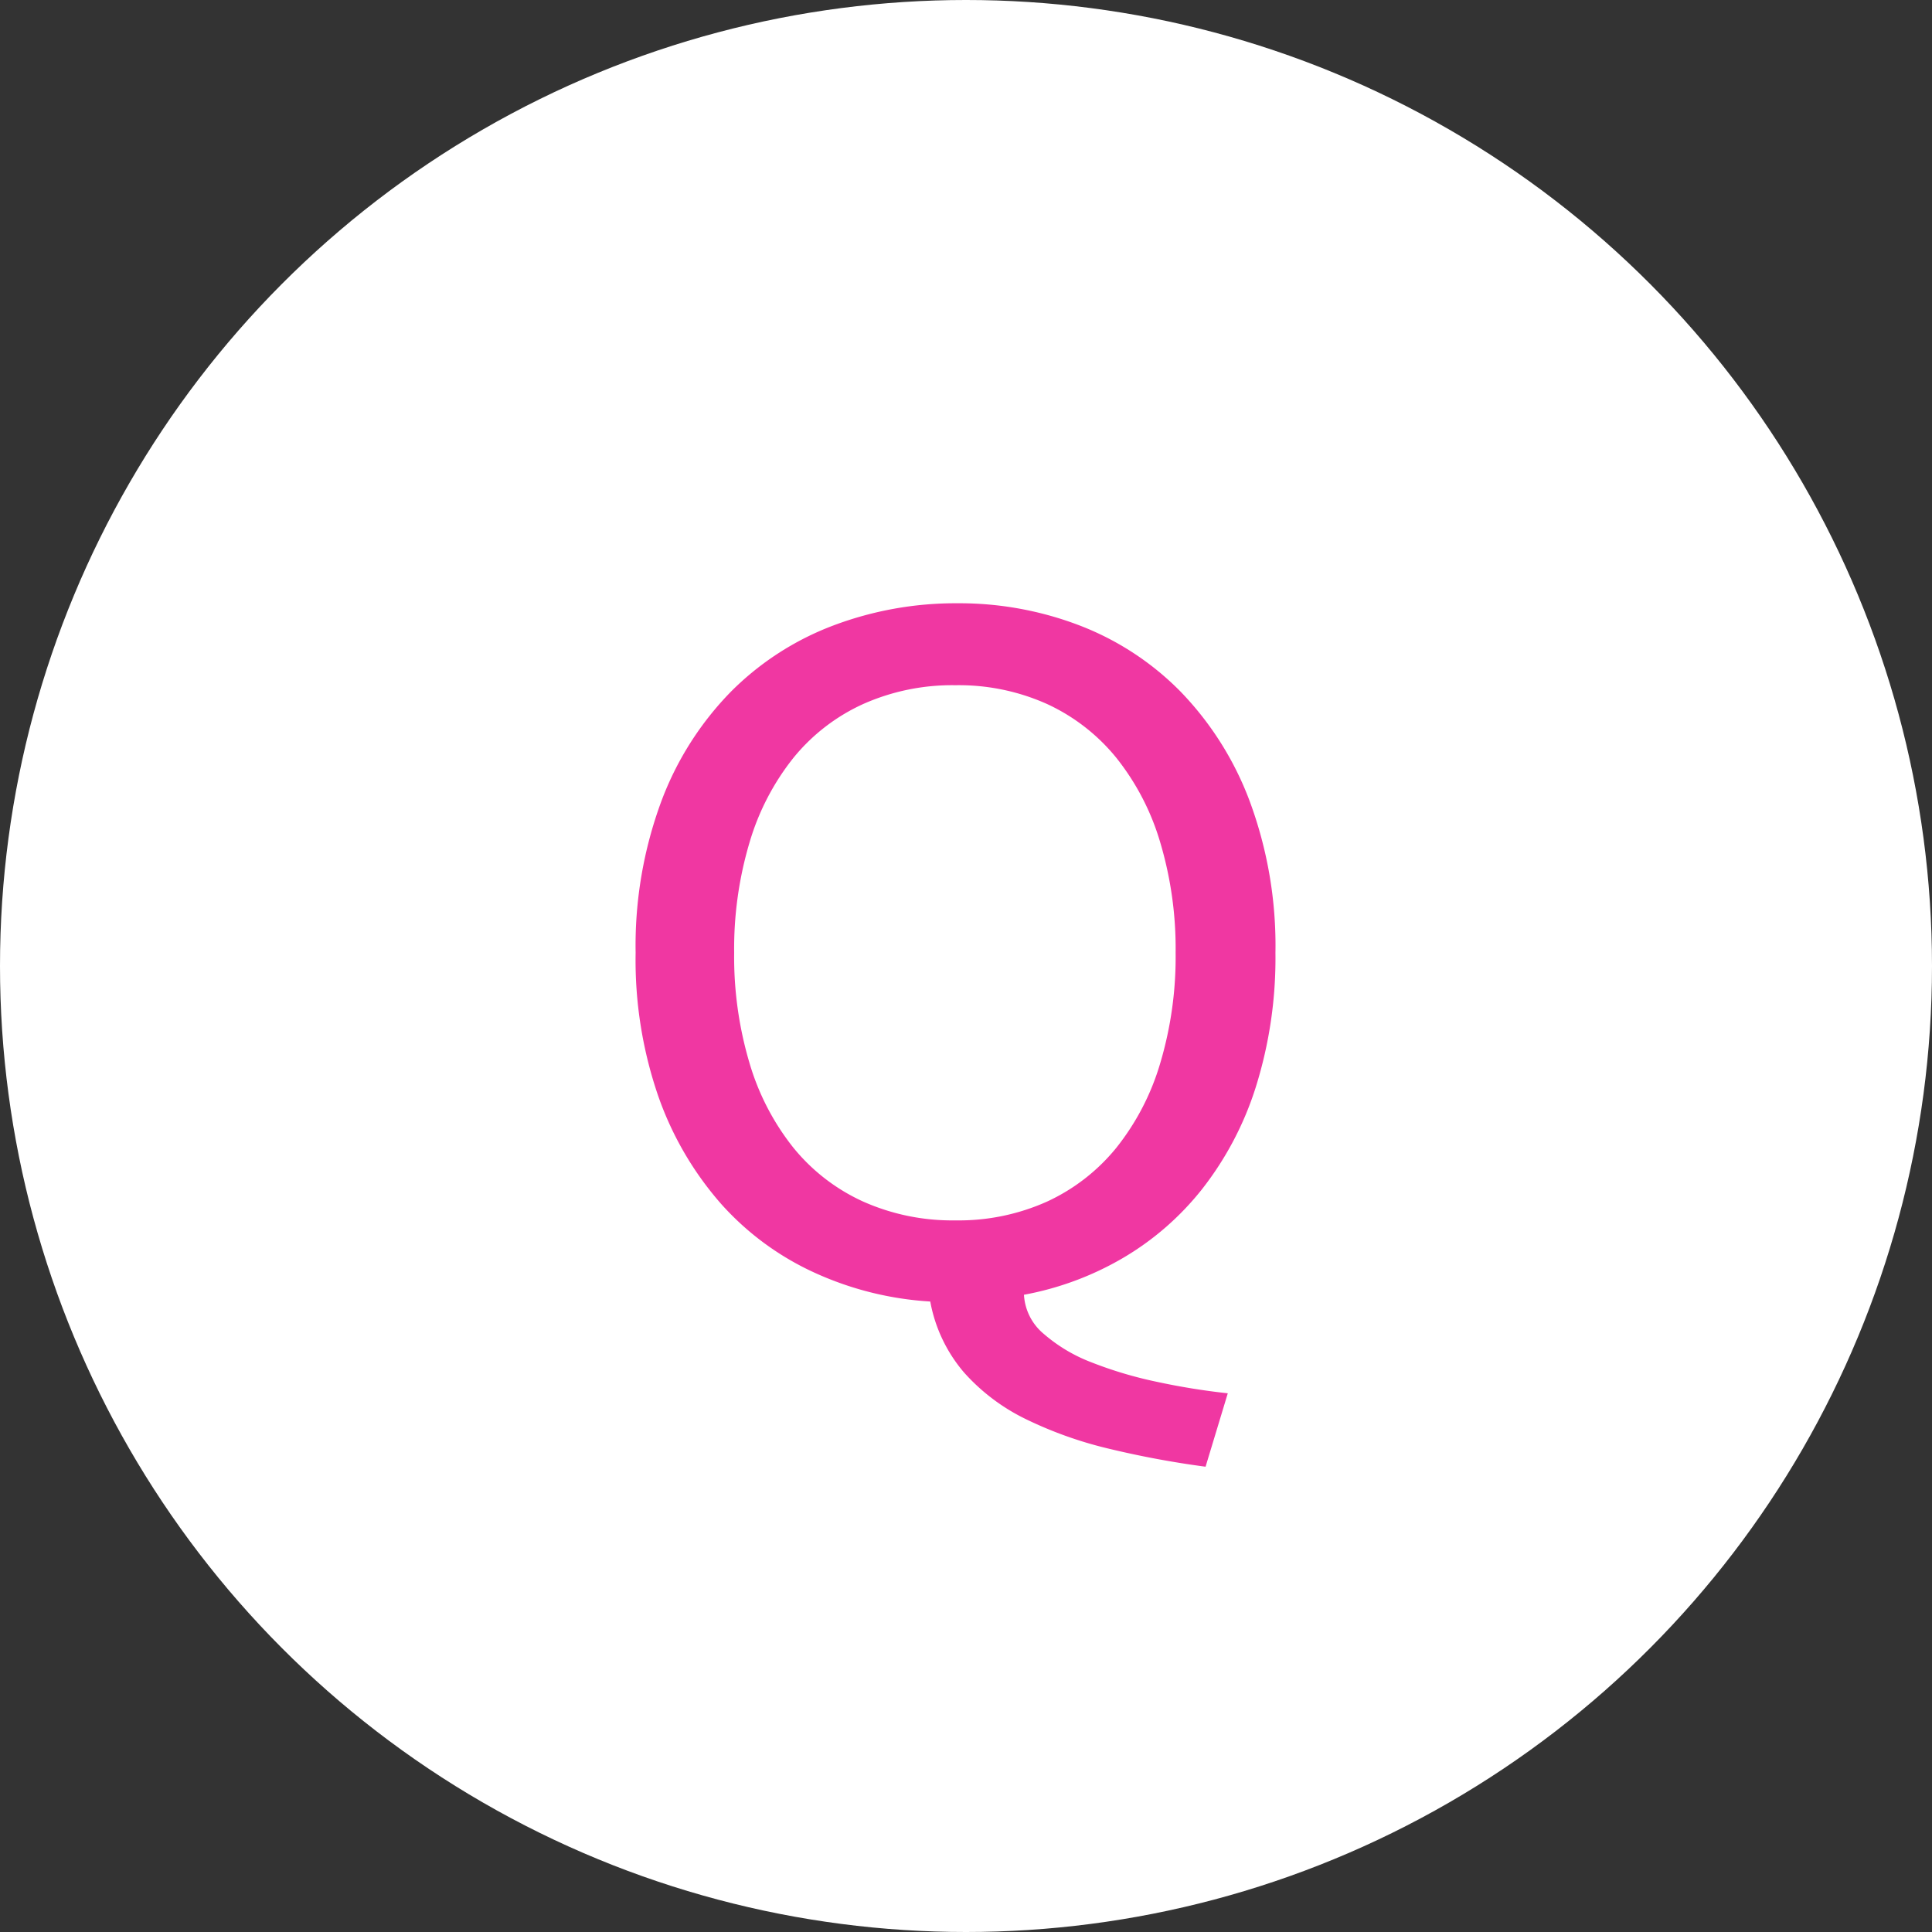
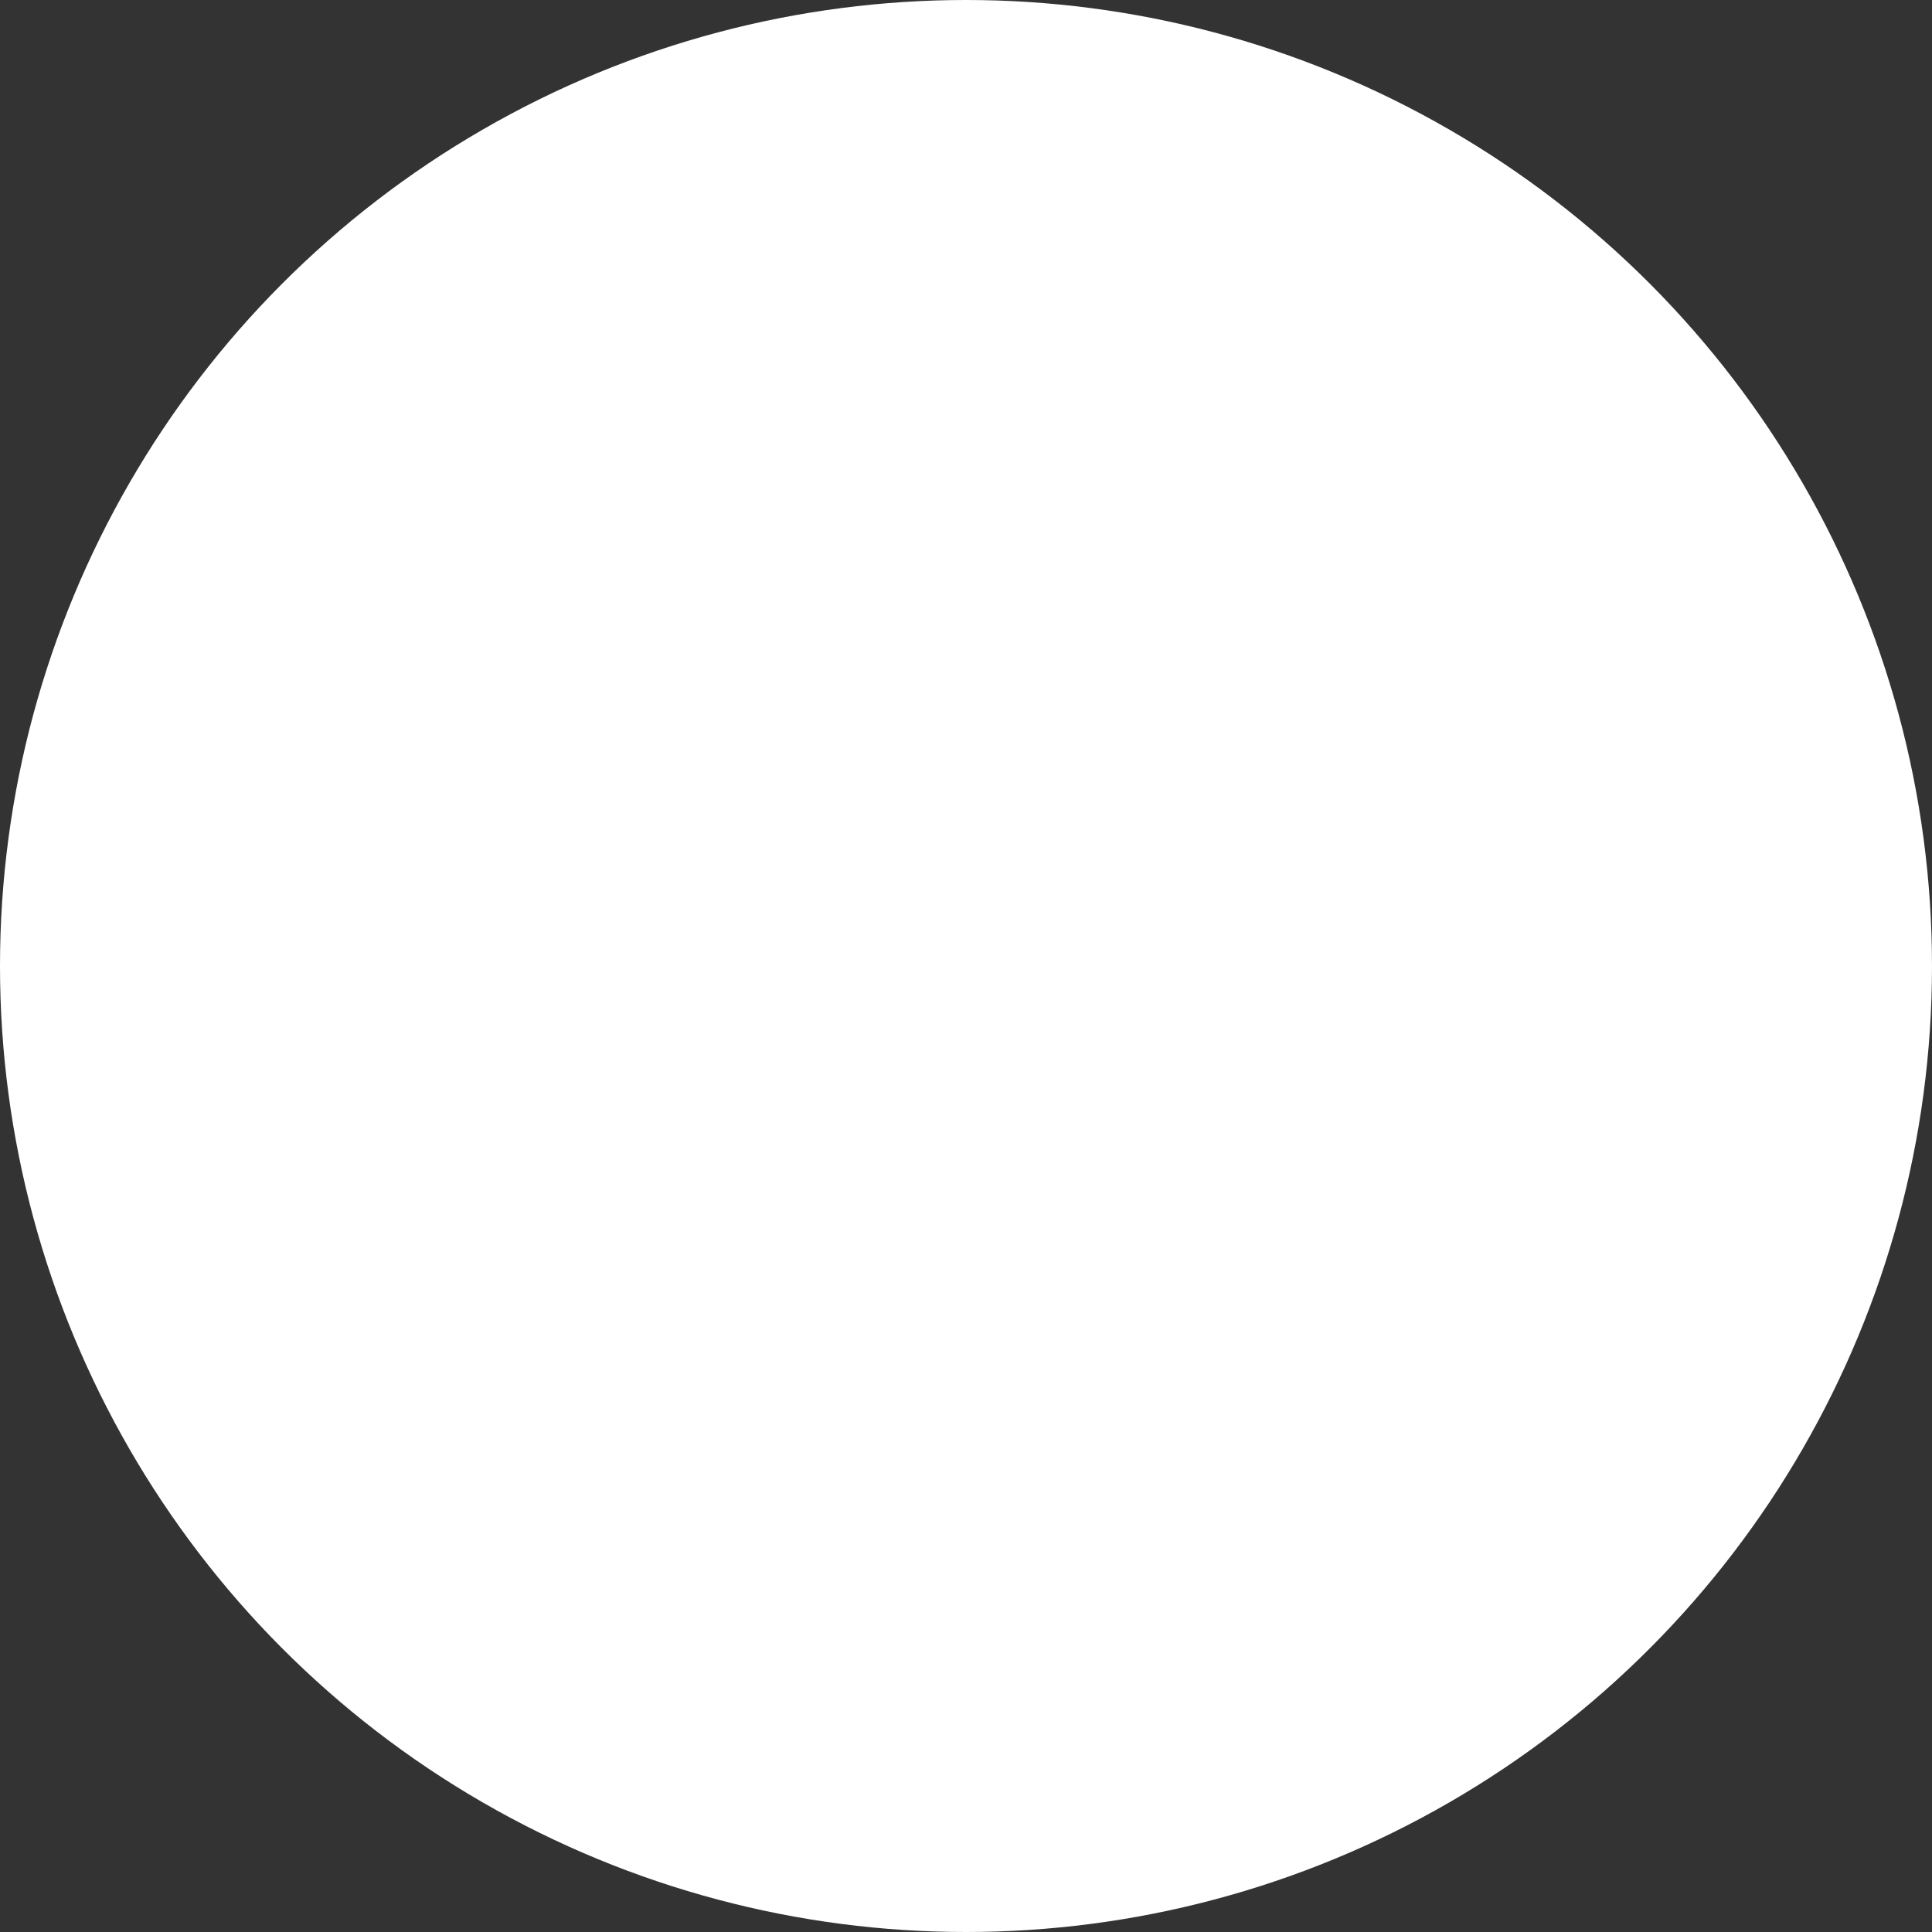
<svg xmlns="http://www.w3.org/2000/svg" width="60" height="60" viewBox="0 0 60 60">
  <rect x="0" y="0" width="60" height="60" fill="#333333" stroke="none" />
  <g id="Group_626" data-name="Group 626" transform="translate(-221 -3181)">
    <circle id="Ellipse_34" data-name="Ellipse 34" cx="30" cy="30" r="30" transform="translate(221 3181)" fill="#fff" />
-     <path id="Path_4960" data-name="Path 4960" d="M1.74-10.41a12.914,12.914,0,0,1,.8-4.71,9.74,9.74,0,0,1,2.16-3.4,8.938,8.938,0,0,1,3.18-2.055,10.756,10.756,0,0,1,3.855-.69,10.433,10.433,0,0,1,3.795.69,8.85,8.85,0,0,1,3.135,2.055,9.856,9.856,0,0,1,2.145,3.4,12.914,12.914,0,0,1,.8,4.71A13.365,13.365,0,0,1,21-6.24a10.032,10.032,0,0,1-1.665,3.165,8.823,8.823,0,0,1-2.49,2.16A9.478,9.478,0,0,1,13.8.21a1.7,1.7,0,0,0,.615,1.215A4.955,4.955,0,0,0,15.9,2.31a12.57,12.57,0,0,0,2.01.6,21.365,21.365,0,0,0,2.22.36l-.69,2.28a29.293,29.293,0,0,1-2.985-.555,12.419,12.419,0,0,1-2.58-.915A6.2,6.2,0,0,1,11.94,2.625,4.681,4.681,0,0,1,10.89.42,10.082,10.082,0,0,1,7.32-.465a8.764,8.764,0,0,1-2.91-2.13A10.128,10.128,0,0,1,2.46-5.91,12.953,12.953,0,0,1,1.74-10.41Zm3.06,0a11.545,11.545,0,0,0,.48,3.435A7.688,7.688,0,0,0,6.645-4.35a5.98,5.98,0,0,0,2.16,1.665A6.792,6.792,0,0,0,11.67-2.1a6.691,6.691,0,0,0,2.85-.585A6.015,6.015,0,0,0,16.665-4.35,7.688,7.688,0,0,0,18.03-6.975a11.545,11.545,0,0,0,.48-3.435,11.545,11.545,0,0,0-.48-3.435,7.688,7.688,0,0,0-1.365-2.625,6.015,6.015,0,0,0-2.145-1.665,6.691,6.691,0,0,0-2.85-.585,6.792,6.792,0,0,0-2.865.585,5.98,5.98,0,0,0-2.16,1.665A7.688,7.688,0,0,0,5.28-13.845,11.545,11.545,0,0,0,4.8-10.41Z" transform="translate(239 3221)" fill="#f037a2" />
  </g>
</svg>